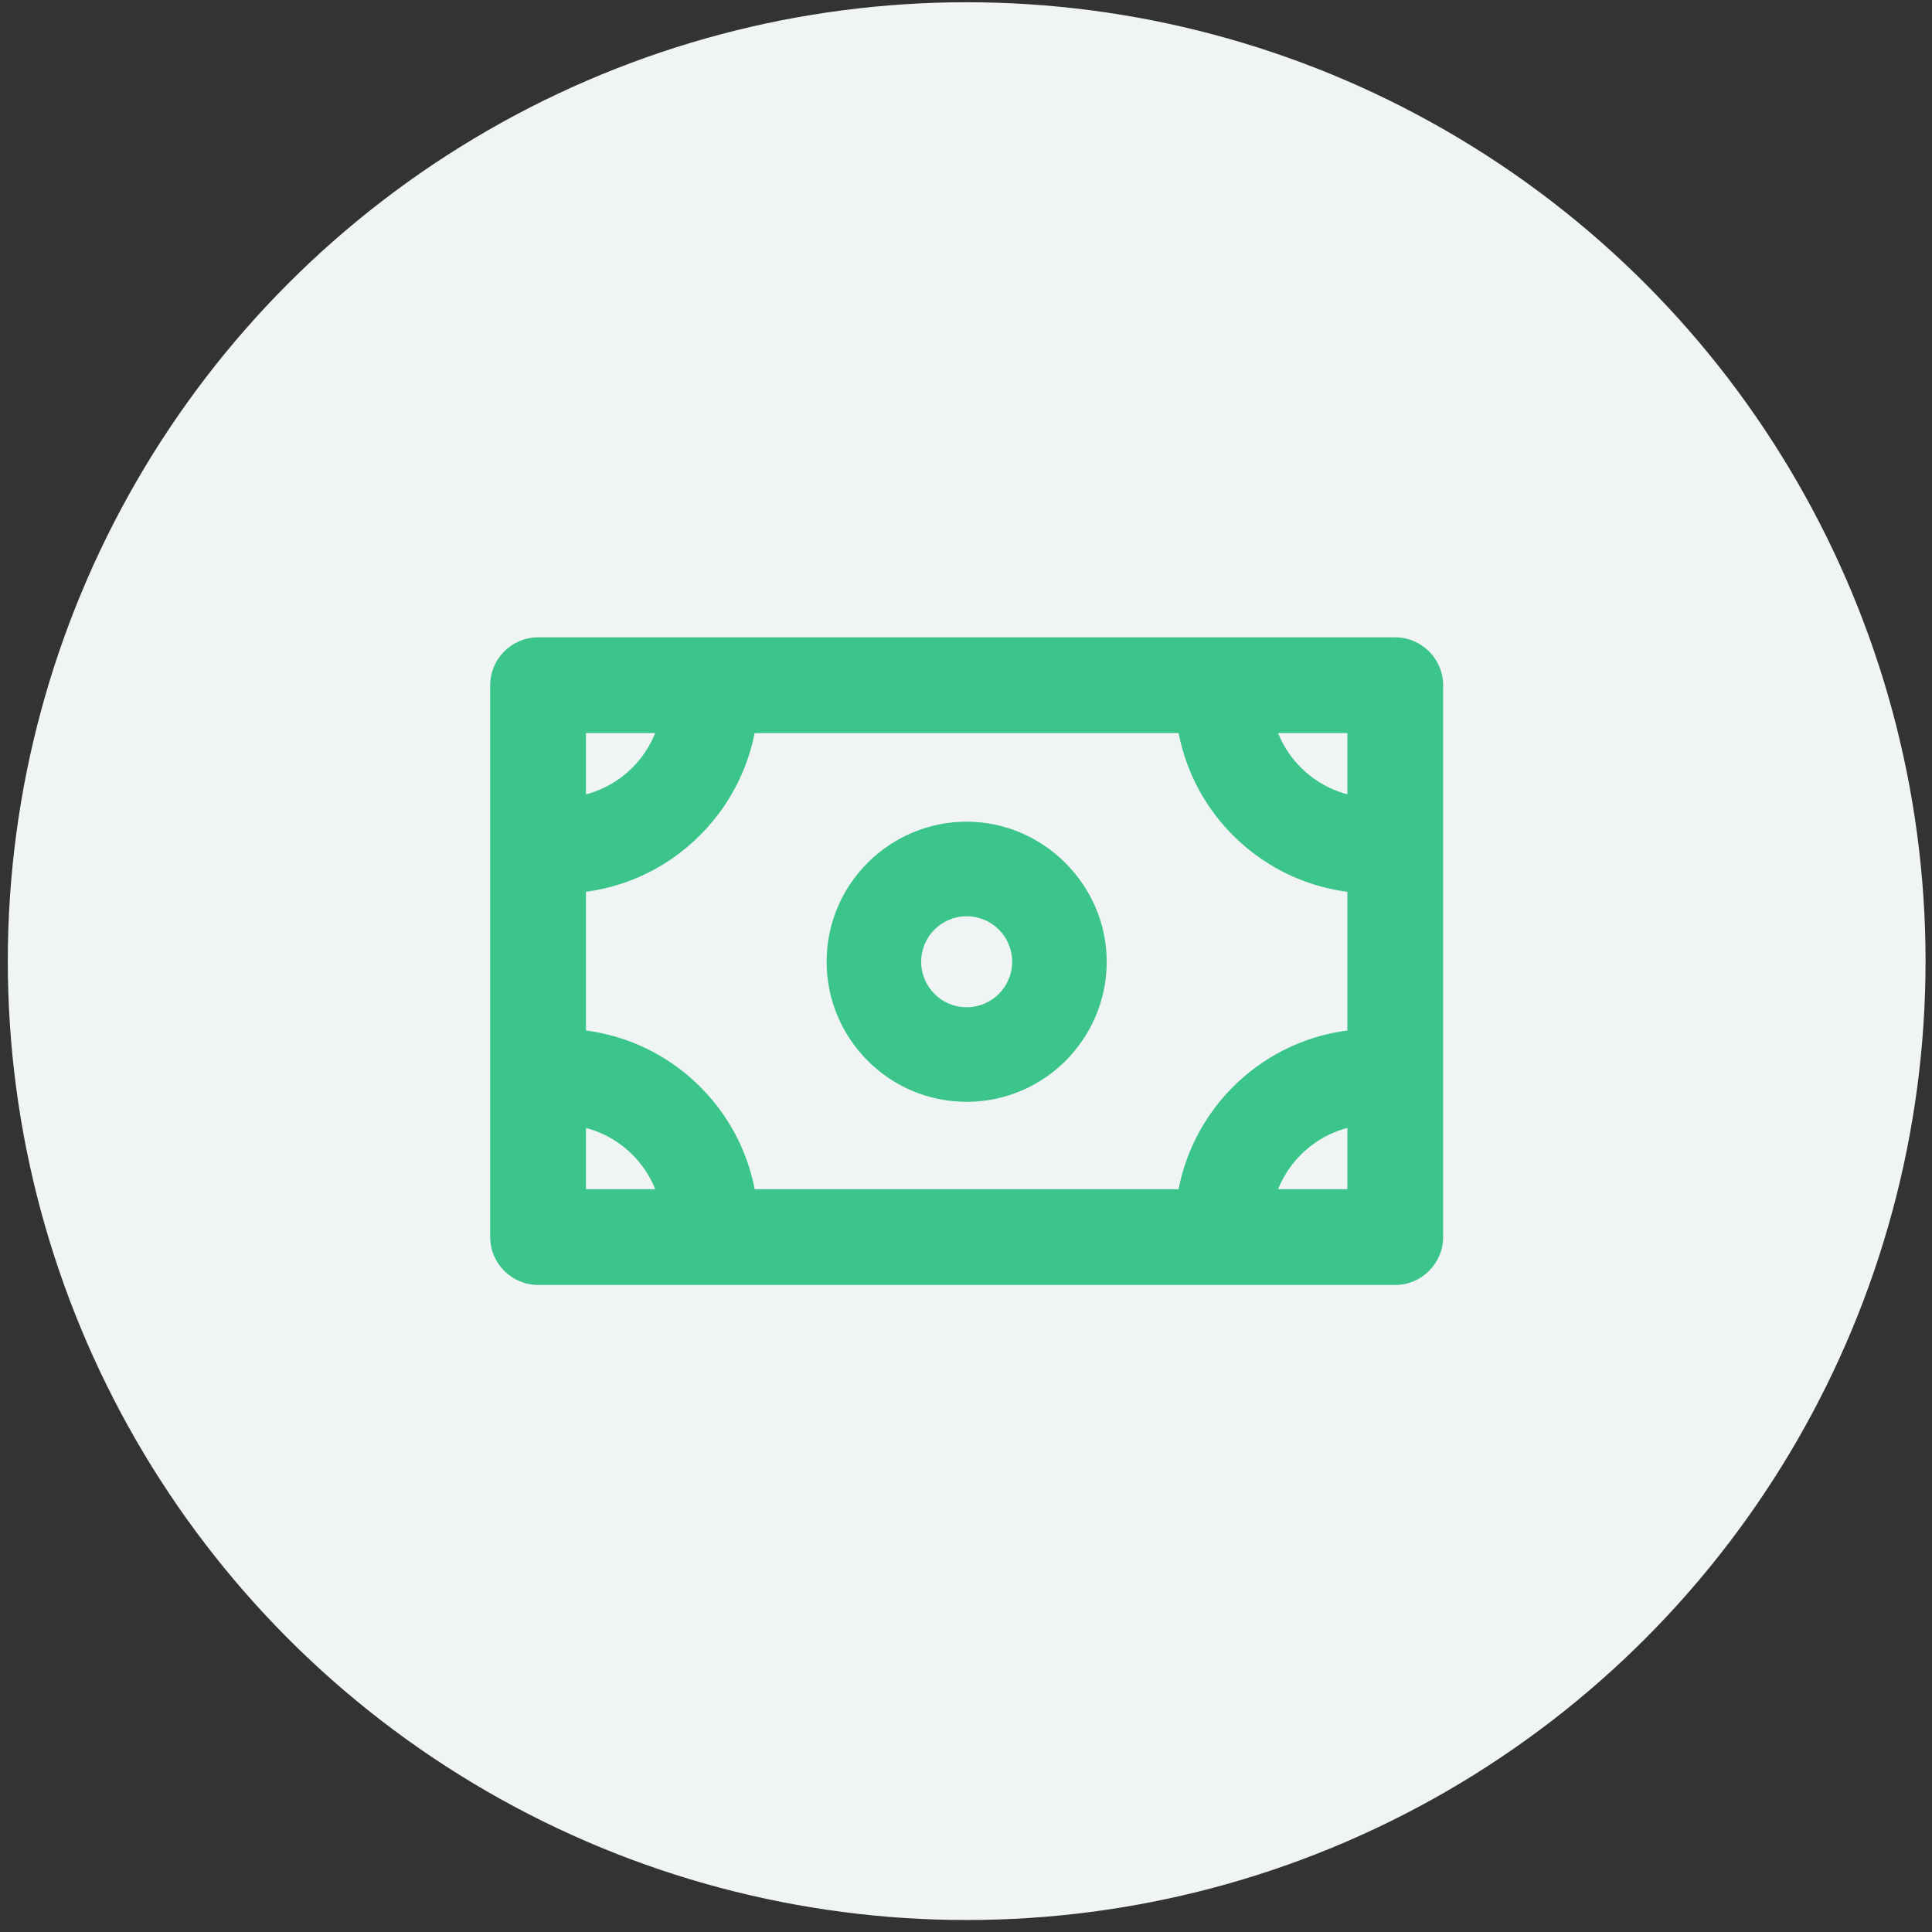
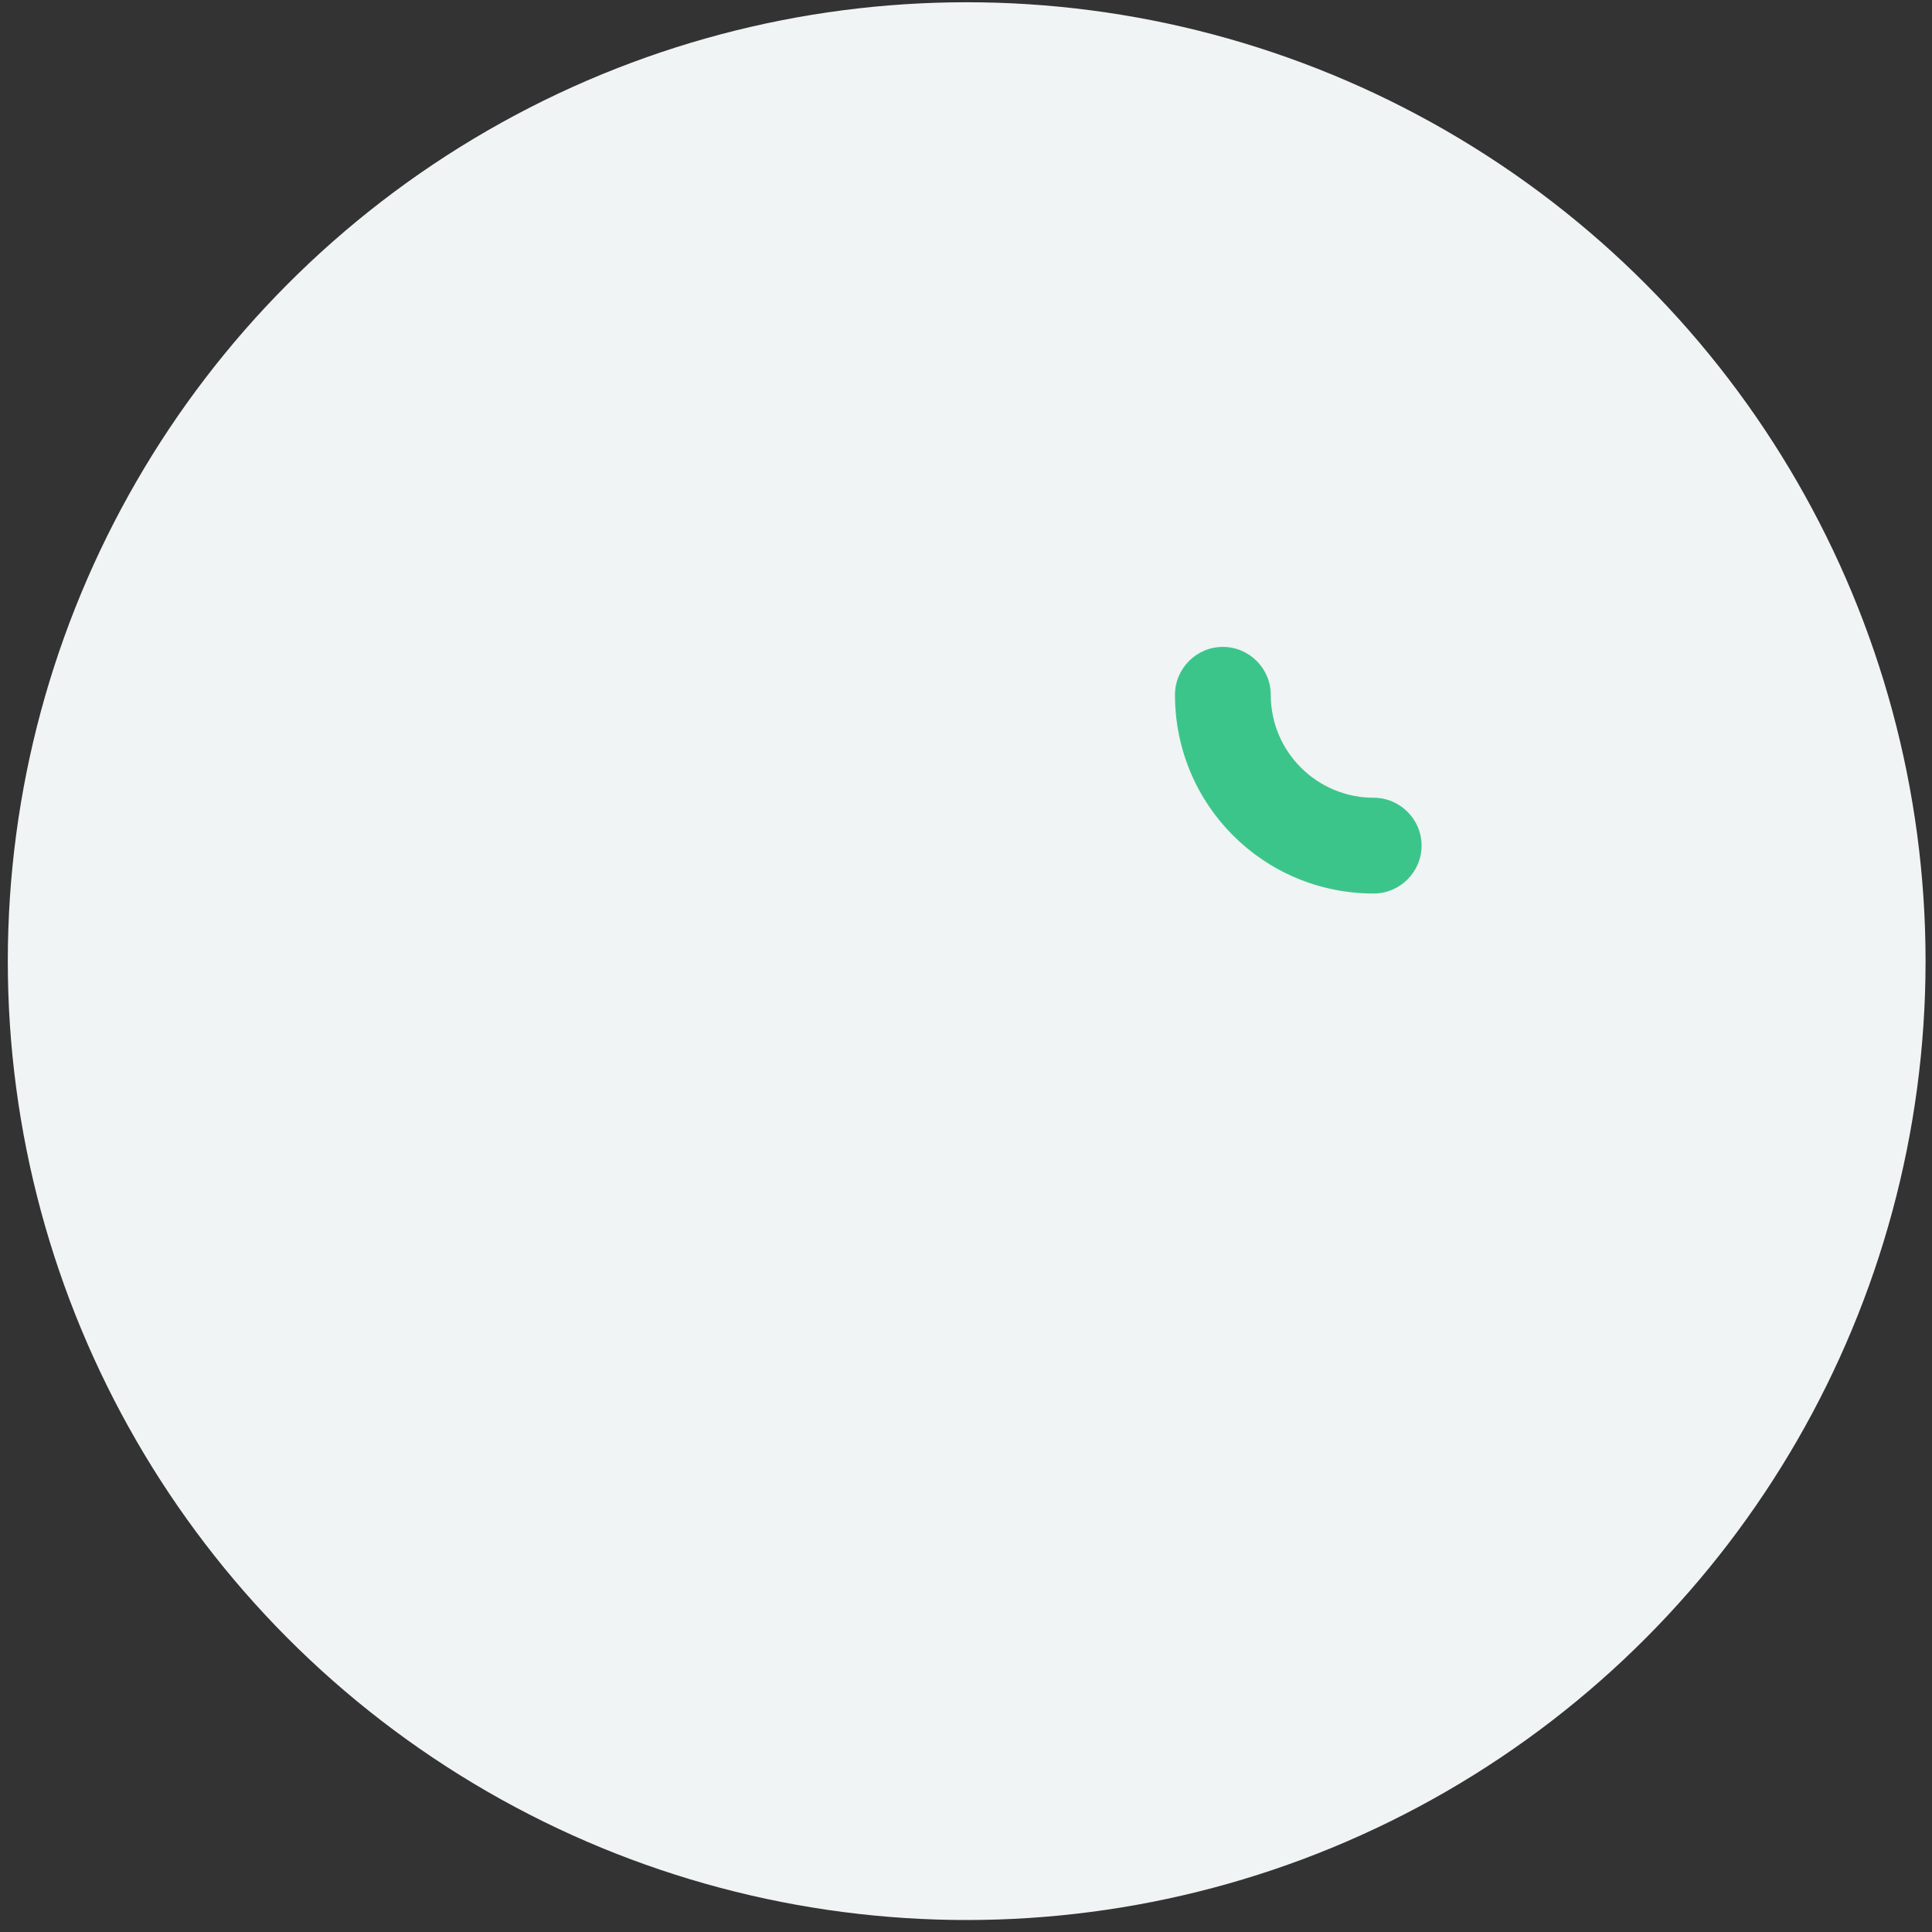
<svg xmlns="http://www.w3.org/2000/svg" width="54" height="54" viewBox="0 0 54 54" fill="none">
  <rect x="0" y="0" width="54" height="54" fill="#333333" stroke="none" />
  <circle cx="27.019" cy="26.864" r="26.801" fill="#F0F4F4" />
-   <path d="M38.997 35.915H15.04C14.303 35.915 13.701 35.313 13.701 34.577V19.152C13.701 18.416 14.303 17.814 15.04 17.814H38.997C39.733 17.814 40.336 18.416 40.336 19.152V34.577C40.336 35.313 39.733 35.915 38.997 35.915ZM16.378 33.239H37.659V20.49H16.378V33.239Z" fill="#3CC58B" />
-   <path d="M27.018 30.796C24.843 30.796 23.104 29.023 23.104 26.881C23.104 24.706 24.877 22.966 27.018 22.966C29.16 22.966 30.933 24.74 30.933 26.881C30.933 29.023 29.193 30.796 27.018 30.796ZM27.018 25.61C26.316 25.61 25.747 26.178 25.747 26.881C25.747 27.584 26.316 28.153 27.018 28.153C27.721 28.153 28.29 27.584 28.29 26.881C28.29 26.178 27.721 25.61 27.018 25.61Z" fill="#3CC58B" />
  <path d="M38.395 24.974C35.317 24.974 32.841 22.498 32.841 19.419C32.841 18.683 33.443 18.081 34.179 18.081C34.915 18.081 35.518 18.683 35.518 19.419C35.518 21.026 36.823 22.297 38.395 22.297C39.131 22.297 39.734 22.899 39.734 23.635C39.734 24.372 39.131 24.974 38.395 24.974Z" fill="#3CC58B" />
-   <path d="M34.179 35.648C33.443 35.648 32.84 35.045 32.84 34.309C32.84 31.231 35.316 28.755 38.395 28.755C39.131 28.755 39.733 29.357 39.733 30.093C39.733 30.829 39.131 31.431 38.395 31.431C36.789 31.431 35.517 32.736 35.517 34.309C35.517 35.045 34.915 35.648 34.179 35.648Z" fill="#3CC58B" />
-   <path d="M19.858 35.648C19.121 35.648 18.519 35.045 18.519 34.309C18.519 32.703 17.214 31.431 15.642 31.431C14.905 31.431 14.303 30.829 14.303 30.093C14.303 29.357 14.905 28.755 15.642 28.755C18.72 28.755 21.196 31.231 21.196 34.309C21.196 35.045 20.594 35.648 19.858 35.648Z" fill="#3CC58B" />
-   <path d="M15.642 24.974C14.905 24.974 14.303 24.372 14.303 23.636C14.303 22.9 14.905 22.297 15.642 22.297C17.248 22.297 18.519 20.993 18.519 19.42C18.519 18.684 19.121 18.081 19.858 18.081C20.594 18.081 21.196 18.684 21.196 19.42C21.196 22.465 18.72 24.974 15.642 24.974Z" fill="#3CC58B" />
</svg>